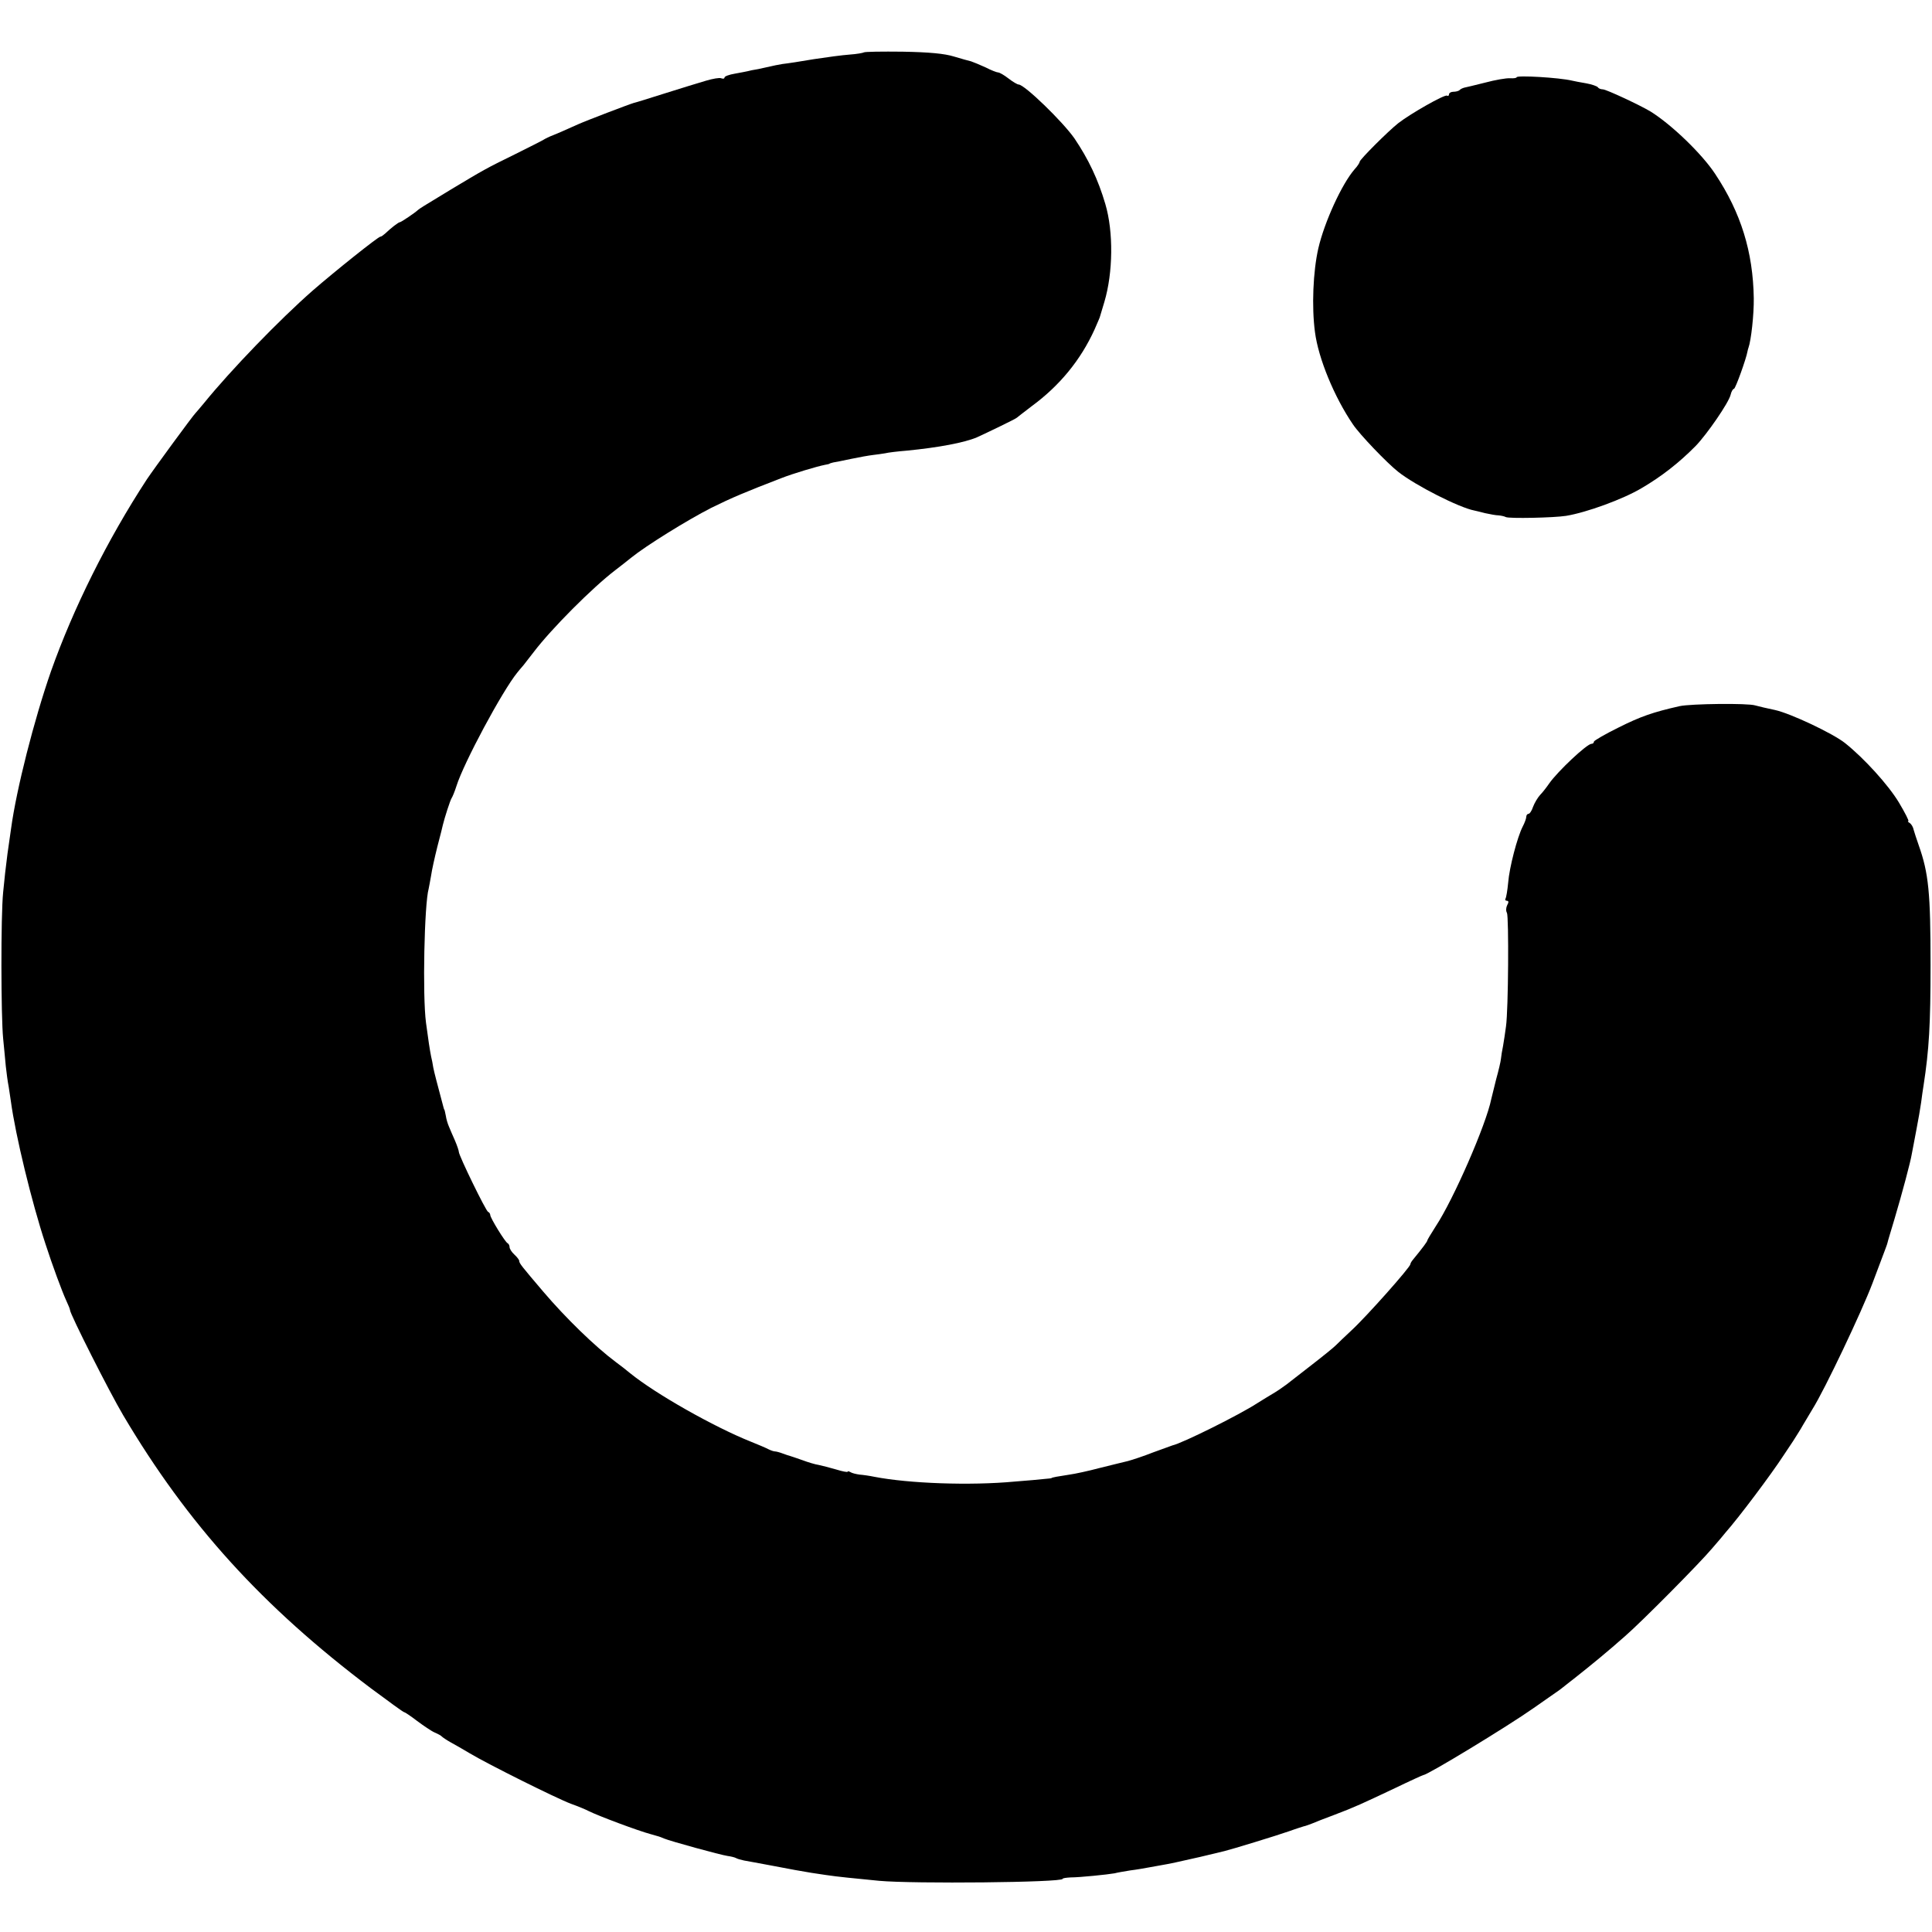
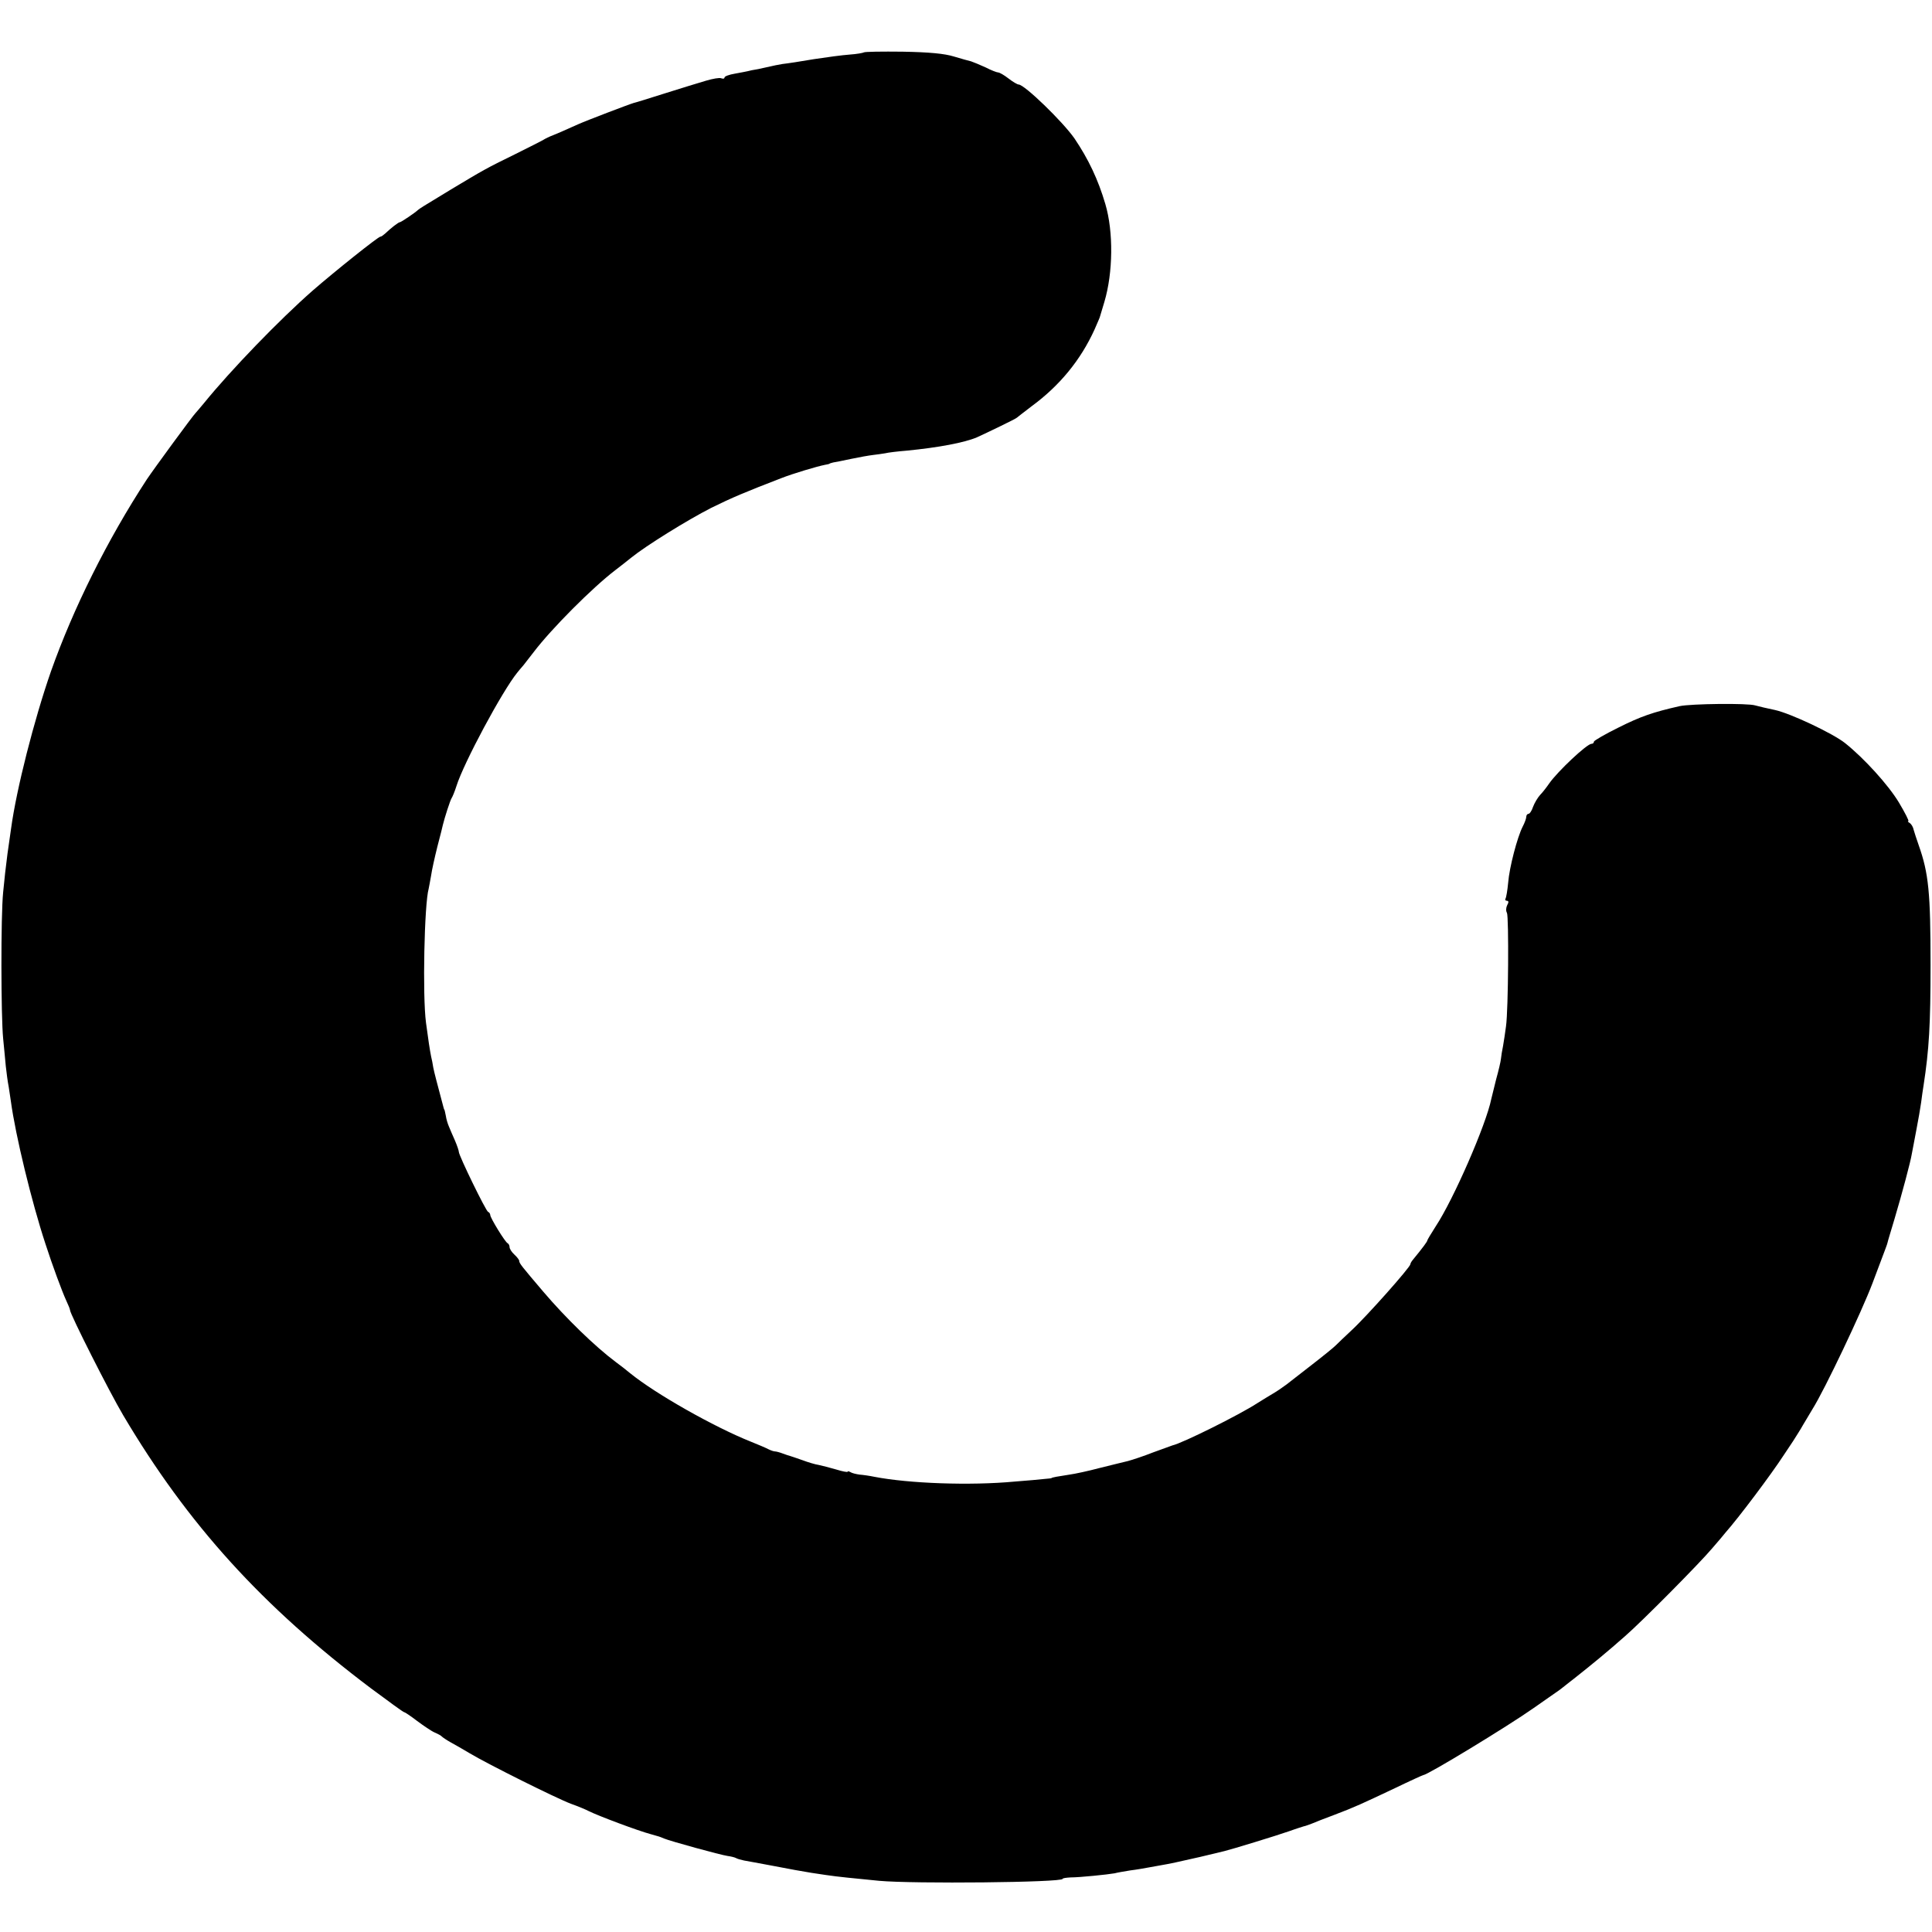
<svg xmlns="http://www.w3.org/2000/svg" version="1.0" width="800pt" height="800pt" viewBox="0 0 800 800" preserveAspectRatio="xMidYMid meet">
  <g transform="translate(0,800) scale(0.1,-0.1)" fill="#000000" stroke="none">
    <path d="M3577 7783 c-3 -2 -29 -7 -59 -9 -29 -2 -96 -11 -148 -19 -52 -9 -111 -18 -130 -20 -19 -3 -42 -8 -50 -10 -8 -2 -31 -7 -50 -11 -19 -3 -39 -7 -45 -9 -5 -1 -29 -6 -52 -10 -24 -4 -43 -11 -43 -16 0 -5 -6 -6 -14 -3 -7 3 -35 -2 -62 -10 -27 -8 -103 -31 -169 -52 -66 -21 -124 -39 -130 -40 -18 -5 -194 -72 -232 -89 -72 -32 -78 -35 -103 -45 -14 -5 -32 -14 -40 -19 -8 -5 -62 -32 -120 -61 -115 -56 -132 -66 -265 -146 -49 -30 -99 -60 -110 -67 -11 -7 -22 -14 -25 -17 -10 -10 -69 -50 -74 -50 -6 0 -37 -24 -61 -47 -8 -7 -16 -13 -20 -13 -9 0 -188 -143 -280 -223 -138 -121 -339 -329 -451 -467 -16 -19 -31 -37 -34 -40 -10 -9 -174 -233 -202 -275 -164 -251 -305 -535 -397 -795 -70 -201 -143 -488 -165 -650 -2 -14 -9 -61 -15 -105 -6 -44 -14 -116 -18 -160 -10 -97 -9 -515 0 -605 3 -36 9 -87 11 -115 3 -27 8 -66 12 -85 3 -19 7 -46 9 -60 19 -141 86 -417 143 -590 28 -87 69 -198 87 -237 8 -17 15 -34 15 -38 0 -16 163 -339 220 -435 267 -451 576 -792 1026 -1131 73 -54 134 -99 138 -99 3 0 27 -16 53 -36 27 -20 59 -42 73 -48 14 -6 27 -13 30 -17 3 -3 19 -14 35 -23 17 -9 53 -30 80 -46 77 -46 358 -186 419 -209 31 -11 64 -25 73 -30 40 -20 205 -82 258 -96 36 -10 36 -10 55 -18 26 -11 234 -68 262 -72 15 -2 31 -6 36 -9 5 -3 19 -7 33 -10 13 -2 65 -12 114 -21 89 -17 116 -22 165 -30 14 -2 41 -6 60 -9 19 -3 60 -8 90 -11 30 -3 89 -9 130 -13 141 -13 760 -7 760 8 0 3 15 5 33 6 38 0 154 12 182 17 11 3 40 8 65 12 25 3 59 9 75 12 17 3 39 7 50 9 36 6 78 15 165 35 47 11 92 22 100 24 29 7 216 64 270 83 30 11 57 19 60 20 3 0 16 5 30 10 14 6 57 23 95 37 87 33 112 45 252 111 62 30 115 54 117 54 17 0 348 201 456 277 41 29 83 58 93 65 11 7 29 21 40 30 12 10 27 21 32 25 76 60 144 116 214 178 68 59 309 302 361 364 25 29 50 58 55 65 54 61 188 239 242 322 7 11 24 36 38 57 13 21 32 50 40 65 9 15 27 45 40 67 51 81 204 404 248 520 59 157 60 158 63 170 1 6 14 48 28 95 33 111 67 239 72 270 3 14 11 59 19 100 8 41 17 93 20 115 3 22 7 54 10 70 23 149 29 253 29 500 0 300 -8 379 -49 495 -9 25 -18 54 -21 64 -2 11 -9 23 -16 28 -7 4 -10 8 -6 8 4 0 -14 35 -39 77 -44 73 -144 183 -223 246 -50 40 -226 123 -290 137 -30 6 -67 15 -82 19 -30 10 -268 7 -313 -3 -111 -25 -162 -43 -252 -88 -57 -28 -103 -55 -103 -59 0 -5 -4 -9 -10 -9 -19 0 -140 -114 -175 -164 -11 -16 -28 -38 -38 -48 -10 -11 -23 -33 -29 -49 -5 -16 -14 -29 -19 -29 -5 0 -9 -6 -9 -12 0 -7 -7 -26 -15 -41 -22 -43 -55 -168 -60 -232 -3 -32 -8 -61 -11 -66 -3 -5 0 -9 6 -9 7 0 8 -6 1 -18 -5 -10 -6 -24 -1 -32 8 -17 6 -400 -4 -470 -3 -25 -9 -61 -12 -80 -4 -19 -8 -44 -9 -55 -1 -11 -10 -49 -20 -85 -9 -36 -18 -72 -20 -81 -21 -105 -156 -415 -230 -527 -19 -30 -35 -56 -35 -59 0 -4 -18 -29 -60 -80 -6 -7 -10 -15 -10 -18 0 -12 -182 -217 -244 -274 -27 -25 -56 -53 -65 -62 -9 -9 -52 -44 -96 -78 -44 -34 -93 -72 -108 -84 -16 -12 -41 -29 -55 -37 -15 -9 -45 -27 -67 -41 -74 -48 -309 -165 -350 -174 -5 -2 -41 -15 -80 -29 -38 -15 -86 -31 -105 -36 -19 -4 -72 -18 -118 -29 -45 -12 -101 -24 -123 -27 -47 -7 -74 -12 -74 -14 0 -1 -13 -3 -30 -4 -16 -2 -73 -7 -125 -11 -182 -17 -436 -8 -580 20 -19 4 -47 8 -61 9 -14 2 -31 6 -37 10 -7 4 -12 5 -12 2 0 -3 -21 1 -47 9 -27 8 -59 16 -73 19 -14 2 -44 11 -68 20 -23 8 -46 16 -50 17 -4 1 -17 5 -30 10 -13 5 -28 9 -33 9 -5 0 -17 4 -27 9 -9 5 -42 19 -72 31 -153 61 -395 198 -501 284 -14 12 -40 32 -59 46 -87 65 -208 183 -300 291 -91 107 -100 118 -100 128 0 4 -9 16 -20 26 -11 10 -20 24 -20 31 0 7 -4 14 -8 16 -10 4 -72 105 -72 117 0 5 -4 11 -9 13 -9 3 -121 233 -121 248 0 5 -7 26 -16 47 -9 21 -21 47 -25 58 -5 11 -11 31 -13 45 -3 14 -5 25 -6 25 -1 0 -3 7 -5 15 -25 94 -37 139 -41 160 -2 14 -6 34 -9 46 -5 25 -12 70 -21 139 -15 112 -7 492 11 555 2 8 6 33 10 54 3 22 15 76 26 120 12 45 22 86 23 91 7 29 30 101 36 110 4 6 13 28 20 50 30 96 190 394 252 470 5 6 16 20 26 31 9 12 28 36 42 54 72 95 243 267 339 340 19 14 47 37 65 51 59 48 231 155 331 206 85 42 142 66 290 123 48 19 149 49 180 55 11 2 20 4 20 5 0 1 7 3 15 5 8 1 42 8 75 15 33 7 73 14 90 16 16 2 39 5 50 7 11 3 52 8 90 11 132 13 238 33 290 55 46 21 160 76 165 81 3 3 31 24 62 48 117 86 203 192 260 317 12 28 23 52 23 55 1 3 9 30 18 60 36 121 38 290 4 405 -30 102 -70 186 -128 272 -49 70 -207 223 -231 223 -5 0 -24 11 -42 25 -18 14 -37 25 -43 25 -5 0 -29 9 -52 21 -24 11 -51 22 -60 25 -9 2 -41 11 -71 20 -39 12 -101 18 -212 20 -86 1 -158 0 -161 -3z" />
-     <path d="M6280 7680 c0 -3 -12 -5 -27 -4 -16 1 -62 -7 -103 -18 -41 -10 -80 -20 -87 -21 -7 -2 -16 -6 -19 -10 -4 -4 -16 -7 -26 -7 -10 0 -18 -5 -18 -11 0 -5 -4 -8 -8 -5 -10 6 -152 -75 -202 -114 -43 -34 -160 -151 -160 -160 0 -4 -9 -18 -21 -31 -53 -61 -125 -219 -150 -327 -22 -96 -28 -243 -14 -347 14 -109 80 -269 157 -382 28 -42 141 -160 188 -197 71 -56 252 -148 315 -160 5 -1 26 -6 45 -11 19 -4 44 -9 55 -9 11 -1 25 -4 30 -7 13 -7 200 -3 250 5 85 14 236 69 313 115 82 48 155 105 224 175 47 49 136 178 144 211 3 14 10 25 14 25 6 0 51 125 56 155 1 6 3 12 4 15 11 30 23 139 22 205 -3 192 -53 354 -160 515 -54 82 -179 203 -267 258 -43 26 -184 92 -198 92 -9 0 -18 4 -21 9 -3 4 -25 12 -48 16 -24 4 -50 9 -58 11 -54 13 -230 23 -230 14z" />
  </g>
</svg>